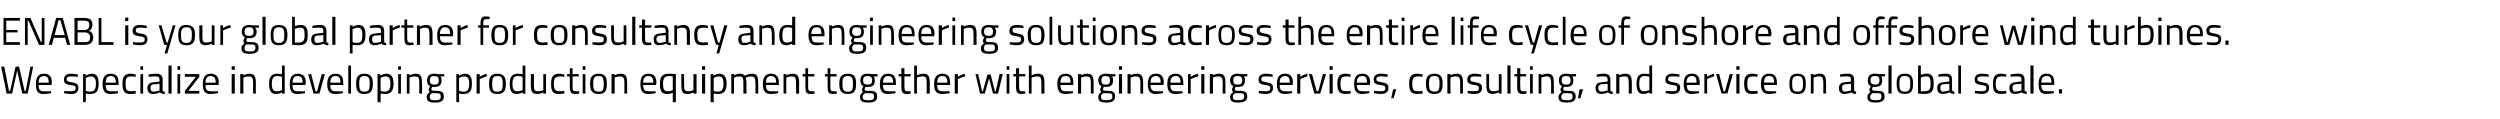
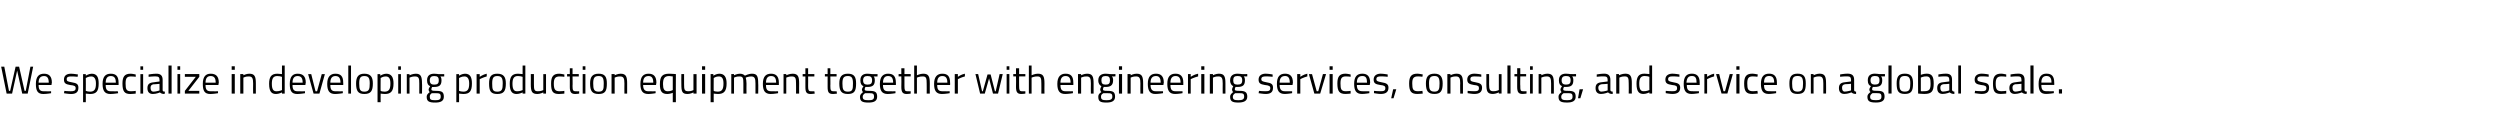
<svg xmlns="http://www.w3.org/2000/svg" version="1.1" width="641px" height="30.5px" viewBox="0 -4 641 30.5" style="top:-4px">
  <desc>ENABL is your global partner for consultancy and engineering solutions across the entire life cycle of onshore and of...</desc>
  <defs />
  <g id="Polygon29491">
    <path d="m1.1 13.1l1.2 6.2h.3L4 13.1h.9l1.4 6.2h.3l1.2-6.2h.7L7.1 20H5.7l-1.3-5.9L3.1 20H1.7L.3 13.1h.8zm12 6.3v.5s-1.15.2-2 .2c-1.5 0-1.9-.9-1.9-2.6c0-1.9.8-2.6 2.1-2.6c1.3 0 2 .7 2 2.3c-.04.04-.1.6-.1.6c0 0-3.28.01-3.3 0c0 1.1.3 1.6 1.3 1.6c.78.04 1.9 0 1.9 0zm-.6-2.2c0-1.2-.4-1.7-1.2-1.7c-.9 0-1.4.5-1.4 1.7h2.6zm7.4-1.5s-1.06-.13-1.7-.1c-.6 0-1.1.1-1.1.7c0 .5.2.6 1.3.8c1.3.2 1.7.5 1.7 1.4c0 1.2-.7 1.6-1.9 1.6c-.7 0-1.8-.2-1.8-.2c.03.01.1-.6.1-.6c0 0 1.11.13 1.6.1c.8 0 1.3-.1 1.3-.8c0-.5-.3-.7-1.4-.8c-1.1-.2-1.6-.4-1.6-1.4c0-1.1.8-1.5 1.8-1.5c.7 0 1.8.2 1.8.2c-.03-.01-.1.6-.1.6zm1.4-.7h.7v.4s.78-.5 1.5-.5c1.3 0 1.8.8 1.8 2.5c0 2-.6 2.7-2.2 2.7c-.4 0-.9-.1-1.1-.1c.03-.01 0 2.2 0 2.2h-.7V15zm.7 1s.03 3.34 0 3.3c.2.1.7.2 1.1.2c1.1 0 1.5-.6 1.5-2.1c0-1.3-.5-1.8-1.2-1.8c-.67-.03-1.4.4-1.4.4zm8.2 3.4l.1.5s-1.18.2-2 .2c-1.5 0-2-.9-2-2.6c0-1.9.8-2.6 2.1-2.6c1.4 0 2 .7 2 2.3c.03.04 0 .6 0 .6c0 0-3.31.01-3.3 0c0 1.1.3 1.6 1.3 1.6c.75.04 1.8 0 1.8 0zm-.5-2.2c0-1.2-.4-1.7-1.3-1.7c-.8 0-1.3.5-1.3 1.7h2.6zm5.1-2.1v.6s-.8-.13-1.2-.1c-1.1 0-1.4.5-1.4 1.8c0 1.5.2 2 1.4 2c.41.03 1.2-.1 1.2-.1v.7s-.89.1-1.4.1c-1.5 0-2-.7-2-2.7c0-1.8.6-2.5 2.1-2.5c.43 0 1.3.2 1.3.2zM36 15h.7v5h-.7v-5zm0-2h.7v.9h-.7v-.9zm5.7 6.1c0 .3.2.4.6.4l-.1.6c-.5 0-.9-.1-1.2-.4c0 0-.9.4-1.8.4c-.9 0-1.4-.5-1.4-1.5c0-1 .5-1.4 1.6-1.5c-.04-.01 1.5-.2 1.5-.2c0 0 .03-.39 0-.4c0-.7-.3-.9-.9-.9c-.67-.04-1.9.1-1.9.1v-.6s1.11-.2 2-.2c1.1 0 1.6.5 1.6 1.6v2.6zm-2.3-1.5c-.6.1-.8.4-.8.9c0 .6.2 1 .8 1c.7-.03 1.5-.3 1.5-.3v-1.7s-1.45.15-1.5.1zm3.8-4.8h.8v7.2h-.8v-7.2zm2.3 2.2h.7v5h-.7v-5zm0-2h.7v.9h-.7v-.9zm1.9 2h3.7v.7l-2.8 3.6h2.8v.7h-3.7v-.7l2.8-3.6h-2.8v-.7zm8.5 4.4v.5s-1.15.2-2 .2c-1.5 0-1.9-.9-1.9-2.6c0-1.9.8-2.6 2-2.6c1.4 0 2.1.7 2.1 2.3c-.04.04-.1.6-.1.6c0 0-3.28.01-3.3 0c0 1.1.3 1.6 1.3 1.6c.78.04 1.9 0 1.9 0zm-.6-2.2c0-1.2-.4-1.7-1.3-1.7c-.8 0-1.3.5-1.3 1.7h2.6zm4.1-2.2h.8v5h-.8v-5zm0-2h.8v.9h-.8v-.9zm2.2 7v-5h.8v.3s.77-.4 1.5-.4c1.4 0 1.7.7 1.7 2.5v2.6h-.7s-.04-2.62 0-2.6c0-1.3-.2-1.8-1.1-1.8c-.74-.03-1.4.3-1.4.3v4.1h-.8zM73 20h-.7v-.3s-.78.4-1.5.4c-1 0-1.8-.4-1.8-2.6c0-1.7.5-2.6 2.1-2.6c.4 0 1 .1 1.2.1c-.01.03 0-2.2 0-2.2h.7v7.2zm-.7-.9s-.01-3.43 0-3.4c-.2-.1-.8-.2-1.2-.2c-1.1 0-1.4.7-1.4 2c0 1.7.6 1.9 1.2 1.9c.67.03 1.4-.3 1.4-.3zm5.9.3v.5s-1.15.2-2 .2c-1.5 0-1.9-.9-1.9-2.6c0-1.9.8-2.6 2-2.6c1.4 0 2.1.7 2.1 2.3c-.04.04-.1.6-.1.6c0 0-3.28.01-3.3 0c0 1.1.3 1.6 1.3 1.6c.78.04 1.9 0 1.9 0zm-.6-2.2c0-1.2-.4-1.7-1.3-1.7c-.8 0-1.3.5-1.3 1.7h2.6zm2.2-2.2l1.1 4.4h.4l1.2-4.4h.8l-1.4 5h-1.5L79 15h.8zm8.1 4.4v.5s-1.16.2-2 .2c-1.5 0-2-.9-2-2.6c0-1.9.9-2.6 2.1-2.6c1.4 0 2 .7 2 2.3c.05.04 0 .6 0 .6c0 0-3.29.01-3.3 0c0 1.1.3 1.6 1.3 1.6c.77.04 1.9 0 1.9 0zm-.6-2.2c0-1.2-.4-1.7-1.3-1.7c-.8 0-1.3.5-1.3 1.7h2.6zm2-4.4h.7v7.2h-.7v-7.2zm6.3 4.6c0 1.9-.5 2.7-2.2 2.7c-1.6 0-2.1-.8-2.1-2.7c0-1.7.6-2.5 2.1-2.5c1.6 0 2.2.8 2.2 2.5zm-.8 0c0-1.4-.3-1.9-1.4-1.9c-1 0-1.3.5-1.3 1.9c0 1.5.2 2.1 1.3 2.1c1.2 0 1.4-.6 1.4-2.1zm2-2.4h.7v.4s.81-.5 1.5-.5c1.3 0 1.9.8 1.9 2.5c0 2-.7 2.7-2.2 2.7c-.5 0-1-.1-1.1-.1c-.04-.01 0 2.2 0 2.2h-.8V15zm.8 1s-.04 3.34 0 3.3c.1.1.6.2 1 .2c1.1 0 1.5-.6 1.5-2.1c0-1.3-.4-1.8-1.2-1.8c-.64-.03-1.3.4-1.3.4zm4.5-1h.7v5h-.7v-5zm0-2h.7v.9h-.7v-.9zm2.2 7v-5h.7v.3s.82-.4 1.6-.4c1.3 0 1.6.7 1.6 2.5c.05-.04 0 2.6 0 2.6h-.7v-2.6c0-1.3-.1-1.8-1.1-1.8c-.69-.03-1.4.3-1.4.3v4.1h-.7zm5.1.8c0-.5.3-.8.8-1.2c-.2-.1-.3-.4-.3-.7c0-.2.4-.8.4-.8c-.5-.2-.8-.6-.8-1.5c0-1.2.7-1.7 1.8-1.7c.5 0 1.1.1 1.1.1c-.01.03 1.5 0 1.5 0v.6h-1c.2.2.3.5.3 1c0 1.3-.6 1.7-1.9 1.7h-.5s-.2.4-.2.5c0 .4.1.5 1.3.5c1.4 0 1.9.3 1.9 1.5c0 1.1-.8 1.5-2.2 1.5c-1.6 0-2.2-.3-2.2-1.5zm1.3-.9c-.4.3-.5.5-.5.9c0 .7.2.9 1.4.9c1 0 1.4-.2 1.4-.9c0-.8-.3-.9-1.2-.9h-1.1zm1.8-3.3c0-.8-.3-1.1-1.2-1.1c-.7 0-1.1.3-1.1 1.1c0 .8.4 1.1 1.1 1.1c.9 0 1.2-.3 1.2-1.1zM117 15h.7v.4s.78-.5 1.5-.5c1.3 0 1.8.8 1.8 2.5c0 2-.6 2.7-2.2 2.7c-.4 0-.9-.1-1.1-.1c.03-.01 0 2.2 0 2.2h-.7V15zm.7 1s.03 3.34 0 3.3c.2.1.7.2 1.1.2c1.1 0 1.5-.6 1.5-2.1c0-1.3-.5-1.8-1.2-1.8c-.67-.03-1.4.4-1.4.4zm4.5-1h.8v.7s.86-.62 1.8-.8v.7c-.92.24-1.8.7-1.8.7v3.7h-.8v-5zm7.5 2.4c0 1.9-.5 2.7-2.2 2.7c-1.7 0-2.1-.8-2.1-2.7c0-1.7.5-2.5 2.1-2.5c1.6 0 2.2.8 2.2 2.5zm-.8 0c0-1.4-.3-1.9-1.4-1.9c-1 0-1.3.5-1.3 1.9c0 1.5.1 2.1 1.3 2.1c1.2 0 1.4-.6 1.4-2.1zm5.8 2.6h-.7v-.3s-.78.4-1.5.4c-1 0-1.8-.4-1.8-2.6c0-1.7.5-2.6 2.1-2.6c.4 0 1 .1 1.2.1c-.01.03 0-2.2 0-2.2h.7v7.2zm-.7-.9s-.01-3.43 0-3.4c-.2-.1-.8-.2-1.2-.2c-1.1 0-1.4.7-1.4 2c0 1.7.6 1.9 1.2 1.9c.67.03 1.4-.3 1.4-.3zm6-4.1v5h-.7v-.3s-.75.4-1.5.4c-1.4 0-1.7-.6-1.7-2.5c.03.01 0-2.6 0-2.6h.8s-.02 2.6 0 2.6c0 1.4.1 1.8 1 1.8c.77.03 1.4-.3 1.4-.3V15h.7zm4.7.1v.6s-.81-.13-1.2-.1c-1.1 0-1.5.5-1.5 1.8c0 1.5.3 2 1.5 2c.4.03 1.2-.1 1.2-.1v.7s-.9.1-1.4.1c-1.6 0-2-.7-2-2.7c0-1.8.6-2.5 2.1-2.5c.42 0 1.3.2 1.3.2zm2.1.5s.05 2.44 0 2.4c0 1.1.1 1.4.8 1.4c.25.04.9 0 .9 0v.6s-.66.11-1 .1c-1 0-1.4-.4-1.4-1.8v-2.7h-.7v-.6h.7v-1.5h.7v1.5h1.6v.6h-1.6zm2.6-.6h.7v5h-.7v-5zm0-2h.7v.9h-.7v-.9zm6.2 4.4c0 1.9-.4 2.7-2.1 2.7c-1.7 0-2.2-.8-2.2-2.7c0-1.7.6-2.5 2.2-2.5c1.6 0 2.1.8 2.1 2.5zm-.8 0c0-1.4-.3-1.9-1.3-1.9c-1.1 0-1.4.5-1.4 1.9c0 1.5.2 2.1 1.4 2.1c1.2 0 1.3-.6 1.3-2.1zm2 2.6v-5h.8v.3s.78-.4 1.5-.4c1.4 0 1.7.7 1.7 2.5v2.6h-.7s-.03-2.62 0-2.6c0-1.3-.2-1.8-1.1-1.8c-.73-.03-1.4.3-1.4.3v4.1h-.8zm11.3-.6v.5s-1.13.2-1.9.2c-1.5 0-2-.9-2-2.6c0-1.9.8-2.6 2.1-2.6c1.3 0 2 .7 2 2.3c-.02.04-.1.6-.1.6c0 0-3.26.01-3.3 0c0 1.1.4 1.6 1.3 1.6c.8.04 1.9 0 1.9 0zm-.6-2.2c0-1.2-.4-1.7-1.2-1.7c-.9 0-1.4.5-1.4 1.7h2.6zm1.7.4c0-2 .6-2.7 2.4-2.7c.5 0 1.7.1 1.7.1c-.04 0 0 7.2 0 7.2h-.8v-2.4s-.68.3-1.4.3c-1.4 0-1.9-.7-1.9-2.5zm.8 0c0 1.2.3 1.8 1.2 1.8c.68.03 1.3-.3 1.3-.3v-3.5s-.6-.05-.9-.1c-1.3 0-1.6.7-1.6 2.1zm8.6-2.6v5h-.8v-.3s-.72.4-1.5.4c-1.4 0-1.6-.6-1.6-2.5c-.04.01 0-2.6 0-2.6h.7v2.6c0 1.4.1 1.8 1.1 1.8c.7.03 1.3-.3 1.3-.3V15h.8zm1.4 0h.8v5h-.8v-5zm0-2h.8v.9h-.8v-.9zm2.2 2h.7v.4s.81-.5 1.5-.5c1.3 0 1.9.8 1.9 2.5c0 2-.7 2.7-2.2 2.7c-.5 0-1-.1-1.1-.1c-.04-.01 0 2.2 0 2.2h-.8V15zm.8 1s-.04 3.34 0 3.3c.1.1.6.2 1 .2c1.1 0 1.5-.6 1.5-2.1c0-1.3-.4-1.8-1.2-1.8c-.64-.03-1.3.4-1.3.4zm4.5 4v-5h.7v.3s.77-.4 1.5-.4c.6 0 1 .2 1.3.5c0 0 .9-.5 1.8-.5c1.3 0 1.6.6 1.6 2.5c.05-.04 0 2.6 0 2.6h-.7v-2.6c0-1.3-.2-1.8-1.1-1.8c-.7 0-1.4.3-1.4.3c.1.3.2.9.2 1.5c-.03 0 0 2.6 0 2.6h-.8s.02-2.58 0-2.6c0-1.4-.1-1.8-1-1.8c-.74-.03-1.4.3-1.4.3v4.1h-.7zm12-.6v.5s-1.09.2-1.9.2c-1.5 0-2-.9-2-2.6c0-1.9.8-2.6 2.1-2.6c1.3 0 2 .7 2 2.3c.02.04 0 .6 0 .6c0 0-3.32.01-3.3 0c0 1.1.3 1.6 1.3 1.6c.74.04 1.8 0 1.8 0zm-.5-2.2c0-1.2-.4-1.7-1.3-1.7c-.8 0-1.3.5-1.3 1.7h2.6zm1.9 2.8v-5h.7v.3s.84-.4 1.6-.4c1.4 0 1.7.7 1.7 2.5c-.03-.04 0 2.6 0 2.6h-.8s.03-2.62 0-2.6c0-1.3-.1-1.8-1.1-1.8c-.67-.03-1.4.3-1.4.3v4.1h-.7zm6.3-4.4s.03 2.44 0 2.4c0 1.1.1 1.4.7 1.4c.33.04.9 0 .9 0l.1.6s-.68.11-1 .1c-1.1 0-1.4-.4-1.4-1.8v-2.7h-.7v-.6h.7v-1.5h.7v1.5h1.6v.6h-1.6zm5.7 0s.04 2.44 0 2.4c0 1.1.1 1.4.8 1.4c.24.04.8 0 .8 0l.1.6s-.67.11-1 .1c-1.1 0-1.4-.4-1.4-1.8v-2.7h-.7v-.6h.7v-1.5h.7v1.5h1.6v.6h-1.6zm6.6 1.8c0 1.9-.4 2.7-2.1 2.7c-1.7 0-2.2-.8-2.2-2.7c0-1.7.6-2.5 2.2-2.5c1.6 0 2.1.8 2.1 2.5zm-.8 0c0-1.4-.3-1.9-1.3-1.9c-1.1 0-1.4.5-1.4 1.9c0 1.5.2 2.1 1.4 2.1c1.2 0 1.3-.6 1.3-2.1zm1.8 3.4c0-.5.3-.8.8-1.2c-.2-.1-.3-.4-.3-.7c0-.2.4-.8.4-.8c-.5-.2-.8-.6-.8-1.5c0-1.2.7-1.7 1.8-1.7c.5 0 1.1.1 1.1.1c-.02.03 1.5 0 1.5 0v.6h-1c.2.2.3.5.3 1c0 1.3-.6 1.7-1.9 1.7h-.5s-.2.4-.2.5c0 .4.1.5 1.2.5c1.5 0 2 .3 2 1.5c0 1.1-.8 1.5-2.2 1.5c-1.6 0-2.2-.3-2.2-1.5zm1.3-.9c-.4.3-.6.5-.6.9c0 .7.3.9 1.5.9c1 0 1.4-.2 1.4-.9c0-.8-.3-.9-1.2-.9h-1.1zm1.8-3.3c0-.8-.3-1.1-1.2-1.1c-.7 0-1.1.3-1.1 1.1c0 .8.4 1.1 1.1 1.1c.9 0 1.2-.3 1.2-1.1zm6 2.8v.5s-1.16.2-2 .2c-1.5 0-2-.9-2-2.6c0-1.9.9-2.6 2.1-2.6c1.4 0 2 .7 2 2.3c.05.04 0 .6 0 .6c0 0-3.29.01-3.3 0c0 1.1.3 1.6 1.3 1.6c.77.04 1.9 0 1.9 0zm-.6-2.2c0-1.2-.4-1.7-1.3-1.7c-.8 0-1.3.5-1.3 1.7h2.6zm2.9-1.6v2.4c0 1.1.1 1.4.7 1.4c.29.04.9 0 .9 0v.6s-.62.11-1 .1c-1 0-1.4-.4-1.4-1.8c.05-.02 0-2.7 0-2.7h-.7v-.6h.7v-1.5h.8v1.5h1.6v.6h-1.6zm2.5 4.4v-7.2h.7v2.5s.85-.4 1.6-.4c1.4 0 1.7.7 1.7 2.5c-.02-.04 0 2.6 0 2.6h-.8s.03-2.62 0-2.6c0-1.3-.1-1.8-1-1.8c-.75-.03-1.5.3-1.5.3v4.1h-.7zm9.1-.6v.5s-1.16.2-2 .2c-1.5 0-2-.9-2-2.6c0-1.9.9-2.6 2.1-2.6c1.4 0 2 .7 2 2.3c.05.04 0 .6 0 .6c0 0-3.29.01-3.3 0c0 1.1.3 1.6 1.3 1.6c.77.04 1.9 0 1.9 0zm-.6-2.2c0-1.2-.4-1.7-1.3-1.7c-.8 0-1.3.5-1.3 1.7h2.6zm1.9-2.2h.8v.7s.83-.62 1.8-.8v.7c-.95.24-1.8.7-1.8.7v3.7h-.8v-5zm6 0l1 4.4h.2l1.2-4.3h.8l1.1 4.3h.2l1-4.4h.8l-1.2 5h-1.3l-1-3.9l-1.1 3.9h-1.2l-1.2-5h.7zm7.3 0h.7v5h-.7v-5zm0-2h.7v.9h-.7v-.9zm3.2 2.6s-.02 2.44 0 2.4c0 1.1.1 1.4.7 1.4c.28.04.9 0 .9 0v.6s-.63.11-1 .1c-1 0-1.4-.4-1.4-1.8c.05-.02 0-2.7 0-2.7h-.7v-.6h.7v-1.5h.8v1.5h1.6v.6h-1.6zm2.5 4.4v-7.2h.7v2.5s.85-.4 1.6-.4c1.4 0 1.7.7 1.7 2.5c-.03-.04 0 2.6 0 2.6h-.8s.03-2.62 0-2.6c0-1.3-.1-1.8-1-1.8c-.75-.03-1.5.3-1.5.3v4.1h-.7zm11.3-.6v.5s-1.16.2-2 .2c-1.5 0-2-.9-2-2.6c0-1.9.9-2.6 2.1-2.6c1.4 0 2 .7 2 2.3c.04.04 0 .6 0 .6c0 0-3.3.01-3.3 0c0 1.1.3 1.6 1.3 1.6c.77.04 1.9 0 1.9 0zm-.6-2.2c0-1.2-.4-1.7-1.3-1.7c-.8 0-1.3.5-1.3 1.7h2.6zm1.9 2.8v-5h.8v.3s.76-.4 1.5-.4c1.4 0 1.7.7 1.7 2.5v2.6h-.7s-.04-2.62 0-2.6c0-1.3-.2-1.8-1.1-1.8c-.75-.03-1.4.3-1.4.3v4.1h-.8zm5.2.8c0-.5.2-.8.8-1.2c-.2-.1-.3-.4-.3-.7c0-.2.3-.8.3-.8c-.4-.2-.8-.6-.8-1.5c0-1.2.8-1.7 1.9-1.7c.5 0 1 .1 1 .1c.04.03 1.5 0 1.5 0v.6s-.94.01-.9 0c.2.2.3.5.3 1c0 1.3-.7 1.7-1.9 1.7h-.5s-.2.4-.2.5c0 .4.1.5 1.2.5c1.4 0 1.9.3 1.9 1.5c0 1.1-.8 1.5-2.2 1.5c-1.6 0-2.1-.3-2.1-1.5zm1.3-.9c-.5.3-.6.5-.6.9c0 .7.3.9 1.4.9c1 0 1.5-.2 1.5-.9c0-.8-.3-.9-1.3-.9h-1zm1.7-3.3c0-.8-.3-1.1-1.1-1.1c-.8 0-1.1.3-1.1 1.1c0 .8.3 1.1 1.1 1.1c.8 0 1.1-.3 1.1-1.1zm2.3-1.6h.8v5h-.8v-5zm0-2h.8v.9h-.8v-.9zm2.2 7v-5h.8v.3s.76-.4 1.5-.4c1.4 0 1.7.7 1.7 2.5v2.6h-.7s-.04-2.62 0-2.6c0-1.3-.2-1.8-1.1-1.8c-.75-.03-1.4.3-1.4.3v4.1h-.8zm9.1-.6v.5s-1.14.2-2 .2c-1.4 0-1.9-.9-1.9-2.6c0-1.9.8-2.6 2.1-2.6c1.3 0 2 .7 2 2.3c-.04.04-.1.6-.1.6c0 0-3.28.01-3.3 0c0 1.1.4 1.6 1.3 1.6c.79.04 1.9 0 1.9 0zm-.6-2.2c0-1.2-.4-1.7-1.2-1.7c-.9 0-1.4.5-1.4 1.7h2.6zm5.6 2.2v.5s-1.1.2-1.9.2c-1.5 0-2-.9-2-2.6c0-1.9.8-2.6 2.1-2.6c1.3 0 2 .7 2 2.3v.6s-3.33.01-3.3 0c0 1.1.3 1.6 1.3 1.6c.73.04 1.8 0 1.8 0zm-.5-2.2c0-1.2-.4-1.7-1.3-1.7c-.8 0-1.3.5-1.3 1.7h2.6zm1.9-2.2h.7v.7s.89-.62 1.9-.8v.7c-.99.24-1.9.7-1.9.7v3.7h-.7v-5zm3.4 0h.8v5h-.8v-5zm0-2h.8v.9h-.8v-.9zm2.2 7v-5h.8v.3s.78-.4 1.5-.4c1.4 0 1.7.7 1.7 2.5v2.6h-.7s-.03-2.62 0-2.6c0-1.3-.2-1.8-1.1-1.8c-.73-.03-1.4.3-1.4.3v4.1h-.8zm5.2.8c0-.5.3-.8.8-1.2c-.2-.1-.3-.4-.3-.7c0-.2.3-.8.3-.8c-.4-.2-.8-.6-.8-1.5c0-1.2.8-1.7 1.9-1.7c.5 0 1.1.1 1.1.1c-.05.03 1.4 0 1.4 0v.6s-.92.01-.9 0c.2.2.3.5.3 1c0 1.3-.6 1.7-1.9 1.7h-.5s-.2.4-.2.5c0 .4.1.5 1.2.5c1.4 0 2 .3 2 1.5c0 1.1-.9 1.5-2.3 1.5c-1.5 0-2.1-.3-2.1-1.5zm1.3-.9c-.4.3-.6.5-.6.9c0 .7.3.9 1.4.9c1 0 1.5-.2 1.5-.9c0-.8-.3-.9-1.2-.9h-1.1zm1.8-3.3c0-.8-.3-1.1-1.2-1.1c-.8 0-1.1.3-1.1 1.1c0 .8.3 1.1 1.1 1.1c.9 0 1.2-.3 1.2-1.1zm7.8-.9s-1.15-.13-1.8-.1c-.6 0-1.1.1-1.1.7c0 .5.3.6 1.3.8c1.3.2 1.7.5 1.7 1.4c0 1.2-.7 1.6-1.9 1.6c-.6 0-1.8-.2-1.8-.2c.04.01.1-.6.1-.6c0 0 1.12.13 1.6.1c.9 0 1.3-.1 1.3-.8c0-.5-.3-.7-1.4-.8c-1.1-.2-1.6-.4-1.6-1.4c0-1.1.9-1.5 1.8-1.5c.7 0 1.8.2 1.8.2c-.02-.01 0 .6 0 .6zm5 3.7v.5s-1.14.2-1.9.2c-1.5 0-2-.9-2-2.6c0-1.9.8-2.6 2.1-2.6c1.3 0 2 .7 2 2.3c-.03.04-.1.6-.1.6c0 0-3.27.01-3.3 0c0 1.1.4 1.6 1.3 1.6c.79.04 1.9 0 1.9 0zm-.6-2.2c0-1.2-.4-1.7-1.2-1.7c-.9 0-1.4.5-1.4 1.7h2.6zm1.9-2.2h.8v.7s.85-.62 1.8-.8v.7c-.93.24-1.8.7-1.8.7v3.7h-.8v-5zm3.8 0l1.2 4.4h.4l1.2-4.4h.8l-1.5 5H337l-1.4-5h.8zm4.5 0h.8v5h-.8v-5zm0-2h.8v.9h-.8v-.9zm5.4 2.1v.6s-.8-.13-1.2-.1c-1.1 0-1.4.5-1.4 1.8c0 1.5.2 2 1.4 2c.41.03 1.2-.1 1.2-.1v.7s-.89.1-1.3.1c-1.6 0-2.1-.7-2.1-2.7c0-1.8.6-2.5 2.1-2.5c.43 0 1.3.2 1.3.2zm4.8 4.3v.5s-1.13.2-1.9.2c-1.5 0-2-.9-2-2.6c0-1.9.8-2.6 2.1-2.6c1.3 0 2 .7 2 2.3c-.02.04-.1.6-.1.6c0 0-3.26.01-3.3 0c0 1.1.4 1.6 1.4 1.6c.7.04 1.8 0 1.8 0zm-.6-2.2c0-1.2-.3-1.7-1.2-1.7c-.9 0-1.4.5-1.4 1.7h2.6zm5.3-1.5s-1.14-.13-1.8-.1c-.6 0-1.1.1-1.1.7c0 .5.3.6 1.3.8c1.3.2 1.8.5 1.8 1.4c0 1.2-.8 1.6-2 1.6c-.6 0-1.7-.2-1.7-.2c-.05.01 0-.6 0-.6c0 0 1.13.13 1.6.1c.9 0 1.3-.1 1.3-.8c0-.5-.3-.7-1.3-.8c-1.2-.2-1.7-.4-1.7-1.4c0-1.1.9-1.5 1.8-1.5c.7 0 1.8.2 1.8.2v.6zm1.4 3.2h.8l-.7 2.3h-.6l.5-2.3zm7.6-3.8l-.1.6s-.77-.13-1.1-.1c-1.2 0-1.5.5-1.5 1.8c0 1.5.2 2 1.5 2c.34.03 1.1-.1 1.1-.1l.1.7s-.96.1-1.4.1c-1.6 0-2.1-.7-2.1-2.7c0-1.8.6-2.5 2.1-2.5c.46 0 1.4.2 1.4.2zm5.1 2.3c0 1.9-.5 2.7-2.1 2.7c-1.7 0-2.2-.8-2.2-2.7c0-1.7.6-2.5 2.2-2.5c1.5 0 2.1.8 2.1 2.5zm-.8 0c0-1.4-.3-1.9-1.3-1.9c-1.1 0-1.4.5-1.4 1.9c0 1.5.2 2.1 1.4 2.1c1.1 0 1.3-.6 1.3-2.1zm2 2.6v-5h.8v.3s.76-.4 1.5-.4c1.4 0 1.7.7 1.7 2.5v2.6h-.7s-.05-2.62 0-2.6c0-1.3-.2-1.8-1.1-1.8c-.75-.03-1.4.3-1.4.3v4.1h-.8zm8.7-4.3s-1.11-.13-1.7-.1c-.7 0-1.1.1-1.1.7c0 .5.2.6 1.3.8c1.2.2 1.7.5 1.7 1.4c0 1.2-.8 1.6-2 1.6c-.6 0-1.7-.2-1.7-.2c-.02.01 0-.6 0-.6c0 0 1.16.13 1.7.1c.8 0 1.2-.1 1.2-.8c0-.5-.2-.7-1.3-.8c-1.1-.2-1.7-.4-1.7-1.4c0-1.1.9-1.5 1.8-1.5c.8 0 1.8.2 1.8.2c.02-.01 0 .6 0 .6zm5.2-.7v5h-.7v-.3s-.8.4-1.5.4c-1.4 0-1.7-.6-1.7-2.5c-.02.01 0-2.6 0-2.6h.7s.03 2.6 0 2.6c0 1.4.2 1.8 1.1 1.8c.72.03 1.4-.3 1.4-.3V15h.7zm1.5-2.2h.8v7.2h-.8v-7.2zm3.3 2.8s-.05 2.44 0 2.4c0 1.1 0 1.4.7 1.4c.25.04.9 0 .9 0v.6s-.66.11-1 .1c-1 0-1.4-.4-1.4-1.8v-2.7h-.7v-.6h.7v-1.5h.8v1.5h1.5v.6h-1.5zm2.5-.6h.7v5h-.7v-5zm0-2h.7v.9h-.7v-.9zm2.2 7v-5h.7v.3s.8-.4 1.5-.4c1.4 0 1.7.7 1.7 2.5c.03-.04 0 2.6 0 2.6h-.7v-2.6c0-1.3-.2-1.8-1.1-1.8c-.71-.03-1.4.3-1.4.3v4.1h-.7zm5.1.8c0-.5.3-.8.8-1.2c-.2-.1-.3-.4-.3-.7c0-.2.4-.8.4-.8c-.5-.2-.8-.6-.8-1.5c0-1.2.7-1.7 1.8-1.7c.5 0 1.1.1 1.1.1c-.03.03 1.5 0 1.5 0v.6h-1c.2.2.3.5.3 1c0 1.3-.6 1.7-1.9 1.7h-.5s-.2.4-.2.5c0 .4.1.5 1.2.5c1.5 0 2 .3 2 1.5c0 1.1-.8 1.5-2.2 1.5c-1.6 0-2.2-.3-2.2-1.5zm1.3-.9c-.4.3-.6.5-.6.9c0 .7.3.9 1.5.9c1 0 1.4-.2 1.4-.9c0-.8-.3-.9-1.2-.9h-1.1zm1.8-3.3c0-.8-.3-1.1-1.2-1.1c-.7 0-1.1.3-1.1 1.1c0 .8.4 1.1 1.1 1.1c.9 0 1.2-.3 1.2-1.1zm2.3 2.3h.9l-.7 2.3h-.6l.4-2.3zm7.9.2c0 .3.3.4.6.4v.6c-.6 0-.9-.1-1.2-.4c0 0-.9.4-1.8.4c-.9 0-1.4-.5-1.4-1.5c0-1 .5-1.4 1.5-1.5l1.6-.2s-.03-.39 0-.4c0-.7-.3-.9-.9-.9c-.73-.04-1.9.1-1.9.1v-.6s1.05-.2 1.9-.2c1.1 0 1.6.5 1.6 1.6v2.6zm-2.2-1.5c-.6.1-.9.4-.9.9c0 .6.3 1 .8 1c.74-.03 1.6-.3 1.6-.3v-1.7s-1.51.15-1.5.1zm3.7 2.4v-5h.7v.3s.85-.4 1.6-.4c1.4 0 1.7.7 1.7 2.5c-.02-.04 0 2.6 0 2.6h-.8s.04-2.62 0-2.6c0-1.3-.1-1.8-1-1.8c-.76-.03-1.4.3-1.4.3v4.1h-.8zm9.2 0h-.7v-.3s-.8.4-1.5.4c-1 0-1.8-.4-1.8-2.6c0-1.7.5-2.6 2-2.6c.5 0 1.1.1 1.3.1c-.03.03 0-2.2 0-2.2h.7v7.2zm-.7-.9s-.03-3.43 0-3.4c-.2-.1-.8-.2-1.2-.2c-1.1 0-1.4.7-1.4 2c0 1.7.6 1.9 1.1 1.9c.75.03 1.5-.3 1.5-.3zm7.7-3.4s-1.13-.13-1.8-.1c-.6 0-1.1.1-1.1.7c0 .5.3.6 1.3.8c1.3.2 1.8.5 1.8 1.4c0 1.2-.8 1.6-2 1.6c-.6 0-1.7-.2-1.7-.2c-.04.01 0-.6 0-.6c0 0 1.14.13 1.7.1c.8 0 1.2-.1 1.2-.8c0-.5-.2-.7-1.3-.8c-1.2-.2-1.7-.4-1.7-1.4c0-1.1.9-1.5 1.8-1.5c.7 0 1.8.2 1.8.2v.6zm5 3.7v.5s-1.12.2-1.9.2c-1.5 0-2-.9-2-2.6c0-1.9.8-2.6 2.1-2.6c1.3 0 2 .7 2 2.3v.6s-3.35.01-3.3 0c0 1.1.3 1.6 1.3 1.6c.71.04 1.8 0 1.8 0zm-.6-2.2c0-1.2-.3-1.7-1.2-1.7c-.9 0-1.3.5-1.4 1.7h2.6zm2-2.2h.7v.7s.87-.62 1.8-.8v.7c-.91.24-1.8.7-1.8.7v3.7h-.7v-5zm3.8 0l1.1 4.4h.4l1.2-4.4h.8l-1.4 5h-1.5l-1.4-5h.8zm4.4 0h.8v5h-.8v-5zm0-2h.8v.9h-.8v-.9zm5.5 2.1l-.1.6s-.78-.13-1.2-.1c-1.1 0-1.4.5-1.4 1.8c0 1.5.2 2 1.5 2c.33.03 1.1-.1 1.1-.1l.1.7s-.97.1-1.4.1c-1.6 0-2.1-.7-2.1-2.7c0-1.8.6-2.5 2.1-2.5c.45 0 1.4.2 1.4.2zm4.7 4.3v.5s-1.11.2-1.9.2c-1.5 0-2-.9-2-2.6c0-1.9.8-2.6 2.1-2.6c1.3 0 2 .7 2 2.3v.6s-3.34.01-3.3 0c0 1.1.3 1.6 1.3 1.6c.72.04 1.8 0 1.8 0zm-.5-2.2c0-1.2-.4-1.7-1.3-1.7c-.9 0-1.3.5-1.3 1.7h2.6zm8.1.2c0 1.9-.4 2.7-2.1 2.7c-1.7 0-2.1-.8-2.1-2.7c0-1.7.5-2.5 2.1-2.5c1.6 0 2.1.8 2.1 2.5zm-.7 0c0-1.4-.3-1.9-1.4-1.9c-1.1 0-1.4.5-1.4 1.9c0 1.5.2 2.1 1.4 2.1c1.2 0 1.4-.6 1.4-2.1zm2 2.6v-5h.7v.3s.8-.4 1.5-.4c1.4 0 1.7.7 1.7 2.5c.03-.04 0 2.6 0 2.6h-.7v-2.6c0-1.3-.2-1.8-1.1-1.8c-.71-.03-1.4.3-1.4.3v4.1h-.7zm11.1-.9c0 .3.2.4.5.4v.6c-.5 0-.9-.1-1.2-.4c0 0-.9.4-1.8.4c-.9 0-1.4-.5-1.4-1.5c0-1 .5-1.4 1.5-1.5l1.6-.2v-.4c0-.7-.3-.9-.9-.9c-.7-.04-1.9.1-1.9.1v-.6s1.08-.2 1.9-.2c1.2 0 1.7.5 1.7 1.6v2.6zm-2.3-1.5c-.6.1-.8.4-.8.9c0 .6.2 1 .7 1c.77-.03 1.6-.3 1.6-.3v-1.7s-1.48.15-1.5.1zm5.7 3.2c0-.5.3-.8.8-1.2c-.2-.1-.3-.4-.3-.7c0-.2.4-.8.4-.8c-.5-.2-.8-.6-.8-1.5c0-1.2.7-1.7 1.8-1.7c.5 0 1.1.1 1.1.1c-.02.03 1.5 0 1.5 0v.6h-1c.2.2.3.5.3 1c0 1.3-.6 1.7-1.9 1.7h-.5s-.2.4-.2.5c0 .4.1.5 1.3.5c1.4 0 1.9.3 1.9 1.5c0 1.1-.8 1.5-2.2 1.5c-1.6 0-2.2-.3-2.2-1.5zm1.3-.9c-.4.3-.6.5-.6.9c0 .7.3.9 1.5.9c1 0 1.4-.2 1.4-.9c0-.8-.3-.9-1.2-.9h-1.1zm1.8-3.3c0-.8-.3-1.1-1.2-1.1c-.7 0-1.1.3-1.1 1.1c0 .8.4 1.1 1.1 1.1c.9 0 1.2-.3 1.2-1.1zm2.3-3.8h.8v7.2h-.8v-7.2zm6.3 4.6c0 1.9-.4 2.7-2.1 2.7c-1.7 0-2.1-.8-2.1-2.7c0-1.7.5-2.5 2.1-2.5c1.6 0 2.1.8 2.1 2.5zm-.7 0c0-1.4-.3-1.9-1.4-1.9c-1.1 0-1.4.5-1.4 1.9c0 1.5.2 2.1 1.4 2.1c1.2 0 1.4-.6 1.4-2.1zm6 0c0 2-.5 2.7-2.4 2.7c-.6 0-1.6-.1-1.6-.1c-.04-.01 0-7.2 0-7.2h.7v2.4s.76-.3 1.5-.3c1.3 0 1.8.7 1.8 2.5zm-.8 0c0-1.3-.2-1.8-1.1-1.8c-.7-.03-1.4.3-1.4.3v3.5s.65.03.9 0c1.4 0 1.6-.6 1.6-2zm5.5 1.7c.1.3.3.4.6.4v.6c-.5 0-.9-.1-1.2-.4c0 0-.9.4-1.8.4c-.9 0-1.4-.5-1.4-1.5c0-1 .5-1.4 1.5-1.5l1.6-.2v-.4c0-.7-.3-.9-.9-.9c-.7-.04-1.9.1-1.9.1v-.6s1.08-.2 1.9-.2c1.2 0 1.6.5 1.6 1.6v2.6zm-2.2-1.5c-.6.1-.8.4-.8.9c0 .6.2 1 .7 1c.77-.03 1.6-.3 1.6-.3v-1.7s-1.48.15-1.5.1zm3.8-4.8h.7v7.2h-.7v-7.2zm7.8 2.9s-1.15-.13-1.8-.1c-.6 0-1.1.1-1.1.7c0 .5.3.6 1.3.8c1.3.2 1.7.5 1.7 1.4c0 1.2-.7 1.6-1.9 1.6c-.6 0-1.8-.2-1.8-.2c.04.01.1-.6.1-.6c0 0 1.12.13 1.6.1c.9 0 1.3-.1 1.3-.8c0-.5-.3-.7-1.4-.8c-1.1-.2-1.6-.4-1.6-1.4c0-1.1.9-1.5 1.8-1.5c.7 0 1.8.2 1.8.2c-.02-.01 0 .6 0 .6zm4.5-.6v.6s-.81-.13-1.2-.1c-1.1 0-1.5.5-1.5 1.8c0 1.5.3 2 1.5 2c.4.03 1.2-.1 1.2-.1v.7s-.9.1-1.4.1c-1.6 0-2-.7-2-2.7c0-1.8.6-2.5 2.1-2.5c.42 0 1.3.2 1.3.2zm4.7 4c0 .3.2.4.6.4l-.1.6c-.5 0-.9-.1-1.2-.4c0 0-.9.4-1.8.4c-.9 0-1.4-.5-1.4-1.5c0-1 .5-1.4 1.6-1.5c-.04-.01 1.5-.2 1.5-.2c0 0 .03-.39 0-.4c0-.7-.3-.9-.9-.9c-.67-.04-1.9.1-1.9.1v-.6s1.11-.2 2-.2c1.1 0 1.6.5 1.6 1.6v2.6zm-2.3-1.5c-.6.1-.8.4-.8.9c0 .6.2 1 .8 1c.7-.03 1.5-.3 1.5-.3v-1.7s-1.45.15-1.5.1zm3.8-4.8h.8v7.2h-.8v-7.2zm6 6.6v.5s-1.16.2-2 .2c-1.5 0-1.9-.9-1.9-2.6c0-1.9.8-2.6 2-2.6c1.4 0 2 .7 2 2.3c.05.04 0 .6 0 .6c0 0-3.29.01-3.3 0c0 1.1.3 1.6 1.3 1.6c.77.04 1.9 0 1.9 0zm-.6-2.2c0-1.2-.4-1.7-1.3-1.7c-.8 0-1.3.5-1.3 1.7h2.6zm1.9 1.7h.8v1.1h-.8v-1.1z" stroke="none" fill="#000" />
  </g>
  <g id="Polygon29490">
-     <path d="m.9.6h4.2v.7H1.6v2.4h2.9v.6H1.6v2.5h3.5v.7H.9V.6zm5.5 0h1.4l2.7 6.2h.2V.6h.7v6.9H10L7.3 1.3h-.2v6.2h-.7V.6zm8 0h1.7L18 7.5h-.8l-.5-1.8h-2.9l-.5 1.8h-.8L14.4.6zM14 5h2.6l-1.1-3.8h-.5L14 5zM21.6.6c1.4 0 2.1.5 2.1 1.7c0 .9-.4 1.4-.9 1.6c.6.2 1.1.7 1.1 1.7c0 1.4-.9 1.9-2.2 1.9h-2.6V.6s2.51-.02 2.5 0zm-1.7 3.7v2.5s1.81.02 1.8 0c.9 0 1.4-.2 1.4-1.3c0-1-.9-1.2-1.4-1.2c-.04.02-1.8 0-1.8 0zm0-3v2.4s1.75-.05 1.7 0c.9 0 1.3-.5 1.3-1.3c0-.8-.4-1.1-1.3-1.1c-.02-.04-1.7 0-1.7 0zm5.4 6.2V.6h.7v6.2h3.1v.7h-3.8zm6.8-5h.8v5h-.8v-5zm0-2h.8v.9h-.8v-.9zm5.5 2.7s-1.08-.13-1.7-.1c-.6 0-1.1.1-1.1.7c0 .5.2.6 1.3.8c1.2.2 1.7.5 1.7 1.4c0 1.2-.7 1.6-1.9 1.6c-.7 0-1.8-.2-1.8-.2v-.6s1.19.13 1.7.1c.8 0 1.3-.1 1.3-.8c0-.5-.3-.7-1.4-.8c-1.1-.2-1.7-.4-1.7-1.4c0-1.1.9-1.5 1.8-1.5c.8 0 1.8.2 1.8.2c.05-.01 0 .6 0 .6zm3.8-.7l1.3 4.4h.3l1.3-4.4h.7l-2.1 7.2h-.7l.6-2.2h-.7l-1.4-5h.7zM50 4.9c0 1.9-.5 2.7-2.2 2.7c-1.7 0-2.1-.8-2.1-2.7c0-1.7.5-2.5 2.1-2.5c1.6 0 2.2.8 2.2 2.5zm-.8 0c0-1.4-.3-1.9-1.4-1.9c-1 0-1.4.5-1.4 1.9c0 1.5.2 2.1 1.4 2.1c1.2 0 1.4-.6 1.4-2.1zM55 2.5v5h-.7v-.3s-.75.4-1.5.4c-1.4 0-1.7-.6-1.7-2.5c.03.01 0-2.6 0-2.6h.8s-.02 2.6 0 2.6c0 1.4.1 1.8 1 1.8c.77.03 1.4-.3 1.4-.3V2.5h.7zm1.5 0h.7v.7s.9-.62 1.9-.8v.7c-.98.24-1.9.7-1.9.7v3.7h-.7v-5zm5.4 5.8c0-.5.3-.8.8-1.2c-.2-.1-.3-.4-.3-.7c0-.2.4-.8.4-.8c-.4-.2-.8-.6-.8-1.5c0-1.2.7-1.7 1.9-1.7c.5 0 1 .1 1 .1c0 .03 1.5 0 1.5 0v.6h-1c.2.2.4.5.4 1c0 1.3-.7 1.7-2 1.7h-.5s-.1.4-.1.5c0 .4 0 .5 1.2.5c1.4 0 1.9.3 1.9 1.5c0 1.1-.8 1.5-2.2 1.5c-1.6 0-2.2-.3-2.2-1.5zm1.3-.9c-.4.3-.5.5-.5.9c0 .7.3.9 1.4.9c1 0 1.4-.2 1.4-.9c0-.8-.3-.9-1.2-.9h-1.1zM65 4.1c0-.8-.3-1.1-1.1-1.1c-.8 0-1.2.3-1.2 1.1c0 .8.4 1.1 1.2 1.1c.8 0 1.1-.3 1.1-1.1zM67.3.3h.8v7.2h-.8V.3zm6.4 4.6c0 1.9-.5 2.7-2.2 2.7c-1.7 0-2.1-.8-2.1-2.7c0-1.7.5-2.5 2.1-2.5c1.6 0 2.2.8 2.2 2.5zm-.8 0c0-1.4-.3-1.9-1.4-1.9c-1 0-1.4.5-1.4 1.9c0 1.5.2 2.1 1.4 2.1c1.2 0 1.4-.6 1.4-2.1zm6 0c0 2-.5 2.7-2.4 2.7c-.6 0-1.6-.1-1.6-.1c-.02-.01 0-7.2 0-7.2h.7v2.4s.78-.3 1.5-.3c1.3 0 1.8.7 1.8 2.5zm-.8 0c0-1.3-.2-1.8-1.1-1.8c-.68-.03-1.4.3-1.4.3v3.5s.67.03.9 0c1.4 0 1.6-.6 1.6-2zm5.6 1.7c0 .3.2.4.5.4v.6c-.5 0-.9-.1-1.2-.4c0 0-.9.4-1.8.4c-.9 0-1.4-.5-1.4-1.5c0-1 .5-1.4 1.5-1.5l1.6-.2s.02-.39 0-.4c0-.7-.3-.9-.9-.9c-.68-.04-1.9.1-1.9.1v-.6s1.1-.2 2-.2c1.1 0 1.6.5 1.6 1.6v2.6zm-2.3-1.5c-.6.1-.8.4-.8.9c0 .6.2 1 .7 1c.79-.03 1.6-.3 1.6-.3V5s-1.46.15-1.5.1zM85.2.3h.8v7.2h-.8V.3zm4.5 2.2h.7v.4s.76-.5 1.5-.5c1.3 0 1.8.8 1.8 2.5c0 2-.6 2.7-2.2 2.7c-.4 0-1-.1-1.1-.1c.01-.01 0 2.2 0 2.2h-.7V2.5zm.7 1s.01 3.34 0 3.3c.1.1.7.2 1.1.2c1.1 0 1.4-.6 1.4-2.1c0-1.3-.4-1.8-1.1-1.8c-.69-.03-1.4.4-1.4.4zm8.1 3.1c0 .3.2.4.5.4v.6c-.5 0-.9-.1-1.2-.4c0 0-.9.4-1.8.4c-.9 0-1.4-.5-1.4-1.5c0-1 .5-1.4 1.5-1.5l1.6-.2v-.4c0-.7-.3-.9-.9-.9c-.69-.04-1.9.1-1.9.1v-.6s1.09-.2 1.9-.2c1.2 0 1.7.5 1.7 1.6v2.6zm-2.3-1.5c-.6.1-.8.4-.8.9c0 .6.2 1 .7 1c.78-.03 1.6-.3 1.6-.3V5s-1.47.15-1.5.1zm3.7-2.6h.8v.7s.85-.62 1.8-.8v.7c-.93.24-1.8.7-1.8.7v3.7h-.8v-5zm4.5.6v2.4c0 1.1.1 1.4.7 1.4c.3.04.9 0 .9 0l.1.6s-.71.11-1.1.1c-1 0-1.3-.4-1.3-1.8c-.04-.02 0-2.7 0-2.7h-.8v-.6h.8V1h.7v1.5h1.6v.6h-1.6zm2.5 4.4v-5h.7v.3s.86-.4 1.6-.4c1.4 0 1.7.7 1.7 2.5v2.6h-.8s.05-2.62 0-2.6c0-1.3-.1-1.8-1-1.8c-.75-.03-1.4.3-1.4.3v4.1h-.8zm9.1-.6v.5s-1.15.2-2 .2c-1.5 0-1.9-.9-1.9-2.6c0-1.9.8-2.6 2-2.6c1.4 0 2.1.7 2.1 2.3c-.04.04-.1.6-.1.6c0 0-3.28.01-3.3 0c0 1.1.3 1.6 1.3 1.6c.78.04 1.9 0 1.9 0zm-.6-2.2c0-1.2-.4-1.7-1.3-1.7c-.8 0-1.3.5-1.3 1.7h2.6zm1.9-2.2h.8v.7s.84-.62 1.8-.8v.7c-.94.24-1.8.7-1.8.7v3.7h-.8v-5zm6.6 5h-.7V3.1h-.6v-.6h.6v-.4c0-1.5.4-1.9 1.3-1.9c.4 0 1.1.1 1.1.1c-.04-.01-.1.6-.1.6h-.8c-.6 0-.8.2-.8 1.2c.05-.04 0 .4 0 .4h1.5v.6h-1.5v4.4zm6.4-2.6c0 1.9-.5 2.7-2.2 2.7c-1.7 0-2.1-.8-2.1-2.7c0-1.7.5-2.5 2.1-2.5c1.6 0 2.2.8 2.2 2.5zm-.8 0c0-1.4-.3-1.9-1.4-1.9c-1 0-1.3.5-1.3 1.9c0 1.5.1 2.1 1.3 2.1c1.2 0 1.4-.6 1.4-2.1zm2-2.4h.7v.7s.9-.62 1.9-.8v.7c-.98.24-1.9.7-1.9.7v3.7h-.7v-5zm8.9.1l-.1.6s-.75-.13-1.1-.1c-1.2 0-1.5.5-1.5 1.8c0 1.5.2 2 1.5 2c.36.03 1.2-.1 1.2-.1v.7s-.94.1-1.4.1c-1.6 0-2.1-.7-2.1-2.7c0-1.8.6-2.5 2.1-2.5c.48 0 1.4.2 1.4.2zm5.1 2.3c0 1.9-.4 2.7-2.1 2.7c-1.7 0-2.2-.8-2.2-2.7c0-1.7.6-2.5 2.2-2.5c1.6 0 2.1.8 2.1 2.5zm-.8 0c0-1.4-.3-1.9-1.3-1.9c-1.1 0-1.4.5-1.4 1.9c0 1.5.2 2.1 1.4 2.1c1.2 0 1.3-.6 1.3-2.1zm2 2.6v-5h.8v.3s.78-.4 1.5-.4c1.4 0 1.7.7 1.7 2.5v2.6h-.7s-.03-2.62 0-2.6c0-1.3-.2-1.8-1.1-1.8c-.73-.03-1.4.3-1.4.3v4.1h-.8zm8.7-4.3s-1.09-.13-1.7-.1c-.7 0-1.1.1-1.1.7c0 .5.2.6 1.3.8c1.2.2 1.7.5 1.7 1.4c0 1.2-.7 1.6-1.9 1.6c-.7 0-1.8-.2-1.8-.2v-.6s1.18.13 1.7.1c.8 0 1.2-.1 1.2-.8c0-.5-.2-.7-1.3-.8c-1.1-.2-1.7-.4-1.7-1.4c0-1.1.9-1.5 1.8-1.5c.8 0 1.8.2 1.8.2c.04-.01 0 .6 0 .6zm5.2-.7v5h-.7v-.3s-.78.4-1.5.4c-1.4 0-1.7-.6-1.7-2.5V2.5h.7s.05 2.6 0 2.6c0 1.4.2 1.8 1.1 1.8c.74.03 1.4-.3 1.4-.3V2.5h.7zm1.5-2.2h.8v7.2h-.8V.3zm3.3 2.8s-.03 2.44 0 2.4c0 1.1 0 1.4.7 1.4c.27.04.9 0 .9 0v.6s-.64.11-1 .1c-1 0-1.4-.4-1.4-1.8c.03-.02 0-2.7 0-2.7h-.7v-.6h.7V1h.8v1.5h1.6v.6h-1.6zm6 3.5c0 .3.3.4.6.4v.6c-.6 0-.9-.1-1.2-.4c0 0-.9.4-1.8.4c-.9 0-1.4-.5-1.4-1.5c0-1 .5-1.4 1.5-1.5c-.01-.01 1.6-.2 1.6-.2c0 0-.04-.39 0-.4c0-.7-.3-.9-.9-.9c-.74-.04-1.9.1-1.9.1l-.1-.6s1.14-.2 2-.2c1.1 0 1.6.5 1.6 1.6v2.6zm-2.2-1.5c-.6.1-.9.4-.9.9c0 .6.3 1 .8 1c.73-.03 1.6-.3 1.6-.3V5s-1.52.15-1.5.1zm3.7 2.4v-5h.7v.3s.84-.4 1.6-.4c1.4 0 1.7.7 1.7 2.5c-.03-.04 0 2.6 0 2.6h-.8s.03-2.62 0-2.6c0-1.3-.1-1.8-1.1-1.8c-.67-.03-1.4.3-1.4.3v4.1h-.7zm8.6-4.9v.6s-.84-.13-1.2-.1c-1.2 0-1.5.5-1.5 1.8c0 1.5.2 2 1.5 2c.37.03 1.2-.1 1.2-.1v.7s-.93.1-1.4.1c-1.6 0-2.1-.7-2.1-2.7c0-1.8.6-2.5 2.1-2.5c.49 0 1.4.2 1.4.2zm1.4-.1l1.2 4.4h.4l1.2-4.4h.8l-2.1 7.2h-.7l.6-2.2h-.7l-1.5-5h.8zm10.3 4.1c0 .3.2.4.6.4l-.1.6c-.5 0-.9-.1-1.2-.4c0 0-.9.4-1.8.4c-.9 0-1.4-.5-1.4-1.5c0-1 .5-1.4 1.6-1.5c-.04-.01 1.5-.2 1.5-.2c0 0 .03-.39 0-.4c0-.7-.3-.9-.9-.9c-.67-.04-1.9.1-1.9.1v-.6s1.11-.2 2-.2c1.1 0 1.6.5 1.6 1.6v2.6zm-2.3-1.5c-.6.1-.8.4-.8.9c0 .6.2 1 .8 1c.7-.03 1.5-.3 1.5-.3V5s-1.45.15-1.5.1zm3.8 2.4v-5h.7v.3s.81-.4 1.5-.4c1.4 0 1.7.7 1.7 2.5c.04-.04 0 2.6 0 2.6h-.7V4.9c0-1.3-.2-1.8-1.1-1.8c-.7-.03-1.4.3-1.4.3v4.1h-.7zm9.2 0h-.8v-.3s-.74.4-1.5.4c-1 0-1.8-.4-1.8-2.6c0-1.7.6-2.6 2.1-2.6c.4 0 1.1.1 1.2.1c.03.03 0-2.2 0-2.2h.8v7.2zm-.8-.9s.03-3.43 0-3.4c-.1-.1-.8-.2-1.2-.2c-1 0-1.3.7-1.3 2c0 1.7.5 1.9 1.1 1.9c.71.03 1.4-.3 1.4-.3zm8.1.3v.5s-1.11.2-1.9.2c-1.5 0-2-.9-2-2.6c0-1.9.8-2.6 2.1-2.6c1.3 0 2 .7 2 2.3v.6s-3.34.01-3.3 0c0 1.1.3 1.6 1.3 1.6c.72.04 1.8 0 1.8 0zm-.6-2.2c0-1.2-.3-1.7-1.2-1.7c-.9 0-1.3.5-1.4 1.7h2.6zm2 2.8v-5h.7v.3s.82-.4 1.6-.4c1.3 0 1.6.7 1.6 2.5c.05-.04 0 2.6 0 2.6h-.7V4.9c0-1.3-.1-1.8-1.1-1.8c-.69-.03-1.4.3-1.4.3v4.1h-.7zm5.1.8c0-.5.3-.8.8-1.2c-.2-.1-.3-.4-.3-.7c0-.2.4-.8.4-.8c-.5-.2-.8-.6-.8-1.5c0-1.2.7-1.7 1.8-1.7c.5 0 1.1.1 1.1.1c-.01.03 1.5 0 1.5 0v.6h-1c.2.2.3.5.3 1c0 1.3-.6 1.7-1.9 1.7h-.5s-.2.4-.2.5c0 .4.1.5 1.3.5c1.4 0 1.9.3 1.9 1.5c0 1.1-.8 1.5-2.2 1.5c-1.6 0-2.2-.3-2.2-1.5zm1.3-.9c-.4.3-.5.5-.5.9c0 .7.2.9 1.4.9c1 0 1.4-.2 1.4-.9c0-.8-.3-.9-1.2-.9H219zm1.8-3.3c0-.8-.3-1.1-1.2-1.1c-.7 0-1.1.3-1.1 1.1c0 .8.4 1.1 1.1 1.1c.9 0 1.2-.3 1.2-1.1zm2.3-1.6h.7v5h-.7v-5zm0-2h.7v.9h-.7v-.9zm2.2 7v-5h.7v.3s.82-.4 1.6-.4c1.3 0 1.6.7 1.6 2.5c.04-.04 0 2.6 0 2.6h-.7V4.9c0-1.3-.1-1.8-1.1-1.8c-.69-.03-1.4.3-1.4.3v4.1h-.7zm9-.6v.5s-1.09.2-1.9.2c-1.5 0-2-.9-2-2.6c0-1.9.8-2.6 2.1-2.6c1.3 0 2 .7 2 2.3v.6s-3.33.01-3.3 0c0 1.1.3 1.6 1.3 1.6c.74.04 1.8 0 1.8 0zm-.5-2.2c0-1.2-.4-1.7-1.3-1.7c-.8 0-1.3.5-1.3 1.7h2.6zm5.6 2.2v.5s-1.14.2-2 .2c-1.4 0-1.9-.9-1.9-2.6c0-1.9.8-2.6 2.1-2.6c1.3 0 2 .7 2 2.3c-.04.04-.1.6-.1.6c0 0-3.28.01-3.3 0c0 1.1.4 1.6 1.3 1.6c.79.04 1.9 0 1.9 0zm-.6-2.2c0-1.2-.4-1.7-1.2-1.7c-.9 0-1.4.5-1.4 1.7h2.6zm1.9-2.2h.8v.7s.84-.62 1.8-.8v.7c-.94.24-1.8.7-1.8.7v3.7h-.8v-5zm3.5 0h.7v5h-.7v-5zm0-2h.7v.9h-.7v-.9zm2.2 7v-5h.7v.3s.83-.4 1.6-.4c1.4 0 1.7.7 1.7 2.5c-.04-.04 0 2.6 0 2.6h-.8s.03-2.62 0-2.6c0-1.3-.1-1.8-1.1-1.8c-.68-.03-1.4.3-1.4.3v4.1h-.7zm5.1.8c0-.5.3-.8.8-1.2c-.2-.1-.3-.4-.3-.7c0-.2.4-.8.4-.8c-.4-.2-.8-.6-.8-1.5c0-1.2.8-1.7 1.9-1.7c.5 0 1 .1 1 .1c.01.03 1.5 0 1.5 0v.6h-1c.2.2.4.5.4 1c0 1.3-.7 1.7-2 1.7h-.5s-.1.4-.1.5c0 .4 0 .5 1.2.5c1.4 0 1.9.3 1.9 1.5c0 1.1-.8 1.5-2.2 1.5c-1.6 0-2.2-.3-2.2-1.5zm1.3-.9c-.4.3-.5.5-.5.9c0 .7.3.9 1.4.9c1 0 1.4-.2 1.4-.9c0-.8-.3-.9-1.2-.9h-1.1zm1.8-3.3c0-.8-.3-1.1-1.1-1.1c-.8 0-1.2.3-1.2 1.1c0 .8.4 1.1 1.2 1.1c.8 0 1.1-.3 1.1-1.1zm7.8-.9s-1.09-.13-1.7-.1c-.7 0-1.1.1-1.1.7c0 .5.2.6 1.3.8c1.2.2 1.7.5 1.7 1.4c0 1.2-.7 1.6-1.9 1.6c-.7 0-1.8-.2-1.8-.2v-.6s1.17.13 1.7.1c.8 0 1.2-.1 1.2-.8c0-.5-.2-.7-1.3-.8c-1.1-.2-1.7-.4-1.7-1.4c0-1.1.9-1.5 1.8-1.5c.8 0 1.8.2 1.8.2c.03-.01 0 .6 0 .6zm5.4 1.7c0 1.9-.4 2.7-2.1 2.7c-1.7 0-2.2-.8-2.2-2.7c0-1.7.6-2.5 2.2-2.5c1.6 0 2.1.8 2.1 2.5zm-.8 0c0-1.4-.3-1.9-1.3-1.9c-1.1 0-1.4.5-1.4 1.9c0 1.5.2 2.1 1.4 2.1c1.2 0 1.3-.6 1.3-2.1zm2.1-4.6h.7v7.2h-.7V.3zm6.1 2.2v5h-.7v-.3s-.8.4-1.5.4c-1.4 0-1.7-.6-1.7-2.5V2.5h.7s.03 2.6 0 2.6c0 1.4.2 1.8 1.1 1.8c.72.03 1.4-.3 1.4-.3V2.5h.7zm2.4.6s.04 2.44 0 2.4c0 1.1.1 1.4.8 1.4c.24.04.9 0 .9 0v.6s-.67.11-1 .1c-1 0-1.4-.4-1.4-1.8V3.1h-.7v-.6h.7V1h.7v1.5h1.6v.6h-1.6zm2.6-.6h.7v5h-.7v-5zm0-2h.7v.9h-.7v-.9zm6.2 4.4c0 1.9-.4 2.7-2.1 2.7c-1.7 0-2.2-.8-2.2-2.7c0-1.7.6-2.5 2.2-2.5c1.6 0 2.1.8 2.1 2.5zm-.8 0c0-1.4-.3-1.9-1.3-1.9c-1.1 0-1.4.5-1.4 1.9c0 1.5.2 2.1 1.4 2.1c1.2 0 1.3-.6 1.3-2.1zm2 2.6v-5h.8v.3s.77-.4 1.5-.4c1.4 0 1.7.7 1.7 2.5v2.6h-.7s-.03-2.62 0-2.6c0-1.3-.2-1.8-1.1-1.8c-.74-.03-1.4.3-1.4.3v4.1h-.8zm8.7-4.3s-1.1-.13-1.7-.1c-.7 0-1.1.1-1.1.7c0 .5.2.6 1.3.8c1.2.2 1.7.5 1.7 1.4c0 1.2-.7 1.6-1.9 1.6c-.7 0-1.8-.2-1.8-.2v-.6s1.17.13 1.7.1c.8 0 1.2-.1 1.2-.8c0-.5-.2-.7-1.3-.8c-1.1-.2-1.7-.4-1.7-1.4c0-1.1.9-1.5 1.8-1.5c.8 0 1.8.2 1.8.2c.03-.01 0 .6 0 .6zm7.1 3.4c0 .3.2.4.6.4l-.1.6c-.5 0-.9-.1-1.2-.4c0 0-.9.4-1.8.4c-.9 0-1.4-.5-1.4-1.5c0-1 .5-1.4 1.6-1.5c-.05-.01 1.5-.2 1.5-.2c0 0 .02-.39 0-.4c0-.7-.3-.9-.9-.9c-.68-.04-1.9.1-1.9.1v-.6s1.1-.2 2-.2c1.1 0 1.6.5 1.6 1.6v2.6zm-2.3-1.5c-.6.1-.8.4-.8.9c0 .6.2 1 .8 1c.69-.03 1.5-.3 1.5-.3V5s-1.46.15-1.5.1zm7-2.5v.6s-.85-.13-1.2-.1c-1.2 0-1.5.5-1.5 1.8c0 1.5.2 2 1.5 2c.36.03 1.2-.1 1.2-.1v.7s-.94.1-1.4.1c-1.6 0-2.1-.7-2.1-2.7c0-1.8.6-2.5 2.1-2.5c.48 0 1.4.2 1.4.2zm1.1-.1h.8v.7s.82-.62 1.8-.8v.7c-.96.24-1.8.7-1.8.7v3.7h-.8v-5zm7.4 2.4c0 1.9-.4 2.7-2.1 2.7c-1.7 0-2.1-.8-2.1-2.7c0-1.7.5-2.5 2.1-2.5c1.6 0 2.1.8 2.1 2.5zm-.7 0c0-1.4-.3-1.9-1.4-1.9c-1.1 0-1.4.5-1.4 1.9c0 1.5.2 2.1 1.4 2.1c1.2 0 1.4-.6 1.4-2.1zm5.3-1.7s-1.14-.13-1.8-.1c-.6 0-1.1.1-1.1.7c0 .5.3.6 1.3.8c1.3.2 1.8.5 1.8 1.4c0 1.2-.8 1.6-2 1.6c-.6 0-1.7-.2-1.7-.2c-.05.01 0-.6 0-.6c0 0 1.13.13 1.6.1c.9 0 1.3-.1 1.3-.8c0-.5-.3-.7-1.3-.8c-1.2-.2-1.7-.4-1.7-1.4c0-1.1.9-1.5 1.8-1.5c.7 0 1.8.2 1.8.2v.6zm4.6 0s-1.09-.13-1.7-.1c-.6 0-1.1.1-1.1.7c0 .5.2.6 1.3.8c1.2.2 1.7.5 1.7 1.4c0 1.2-.7 1.6-1.9 1.6c-.7 0-1.8-.2-1.8-.2v-.6s1.18.13 1.7.1c.8 0 1.3-.1 1.3-.8c0-.5-.3-.7-1.4-.8c-1.1-.2-1.7-.4-1.7-1.4c0-1.1.9-1.5 1.8-1.5c.8 0 1.8.2 1.8.2c.04-.01 0 .6 0 .6zm4.6-.1s-.05 2.44 0 2.4c0 1.1 0 1.4.7 1.4c.25.04.9 0 .9 0v.6s-.66.11-1 .1c-1 0-1.4-.4-1.4-1.8V3.1h-.7v-.6h.7V1h.8v1.5h1.5v.6h-1.5zm2.5 4.4V.3h.7v2.5s.81-.4 1.6-.4c1.3 0 1.6.7 1.6 2.5c.04-.04 0 2.6 0 2.6h-.7V4.9c0-1.3-.2-1.8-1.1-1.8c-.69-.03-1.4.3-1.4.3v4.1h-.7zm9-.6v.5s-1.1.2-1.9.2c-1.5 0-2-.9-2-2.6c0-1.9.8-2.6 2.1-2.6c1.3 0 2 .7 2 2.3v.6s-3.33.01-3.3 0c0 1.1.3 1.6 1.3 1.6c.73.04 1.8 0 1.8 0zm-.5-2.2c0-1.2-.4-1.7-1.3-1.7c-.8 0-1.3.5-1.3 1.7h2.6zm7.8 2.2v.5s-1.15.2-2 .2c-1.4 0-1.9-.9-1.9-2.6c0-1.9.8-2.6 2.1-2.6c1.3 0 2 .7 2 2.3c-.04.04-.1.6-.1.6c0 0-3.28.01-3.3 0c0 1.1.4 1.6 1.3 1.6c.78.04 1.9 0 1.9 0zm-.6-2.2c0-1.2-.4-1.7-1.2-1.7c-.9 0-1.4.5-1.4 1.7h2.6zm1.9 2.8v-5h.8v.3s.78-.4 1.5-.4c1.4 0 1.7.7 1.7 2.5v2.6h-.7s-.03-2.62 0-2.6c0-1.3-.2-1.8-1.1-1.8c-.73-.03-1.4.3-1.4.3v4.1h-.8zm6.4-4.4s-.03 2.44 0 2.4c0 1.1 0 1.4.7 1.4c.27.04.9 0 .9 0v.6s-.64.11-1 .1c-1 0-1.4-.4-1.4-1.8c.03-.02 0-2.7 0-2.7h-.7v-.6h.7V1h.8v1.5h1.6v.6h-1.6zm2.5-.6h.7v5h-.7v-5zm0-2h.7v.9h-.7v-.9zm2.2 2h.7v.7s.88-.62 1.8-.8v.7c-.9.24-1.8.7-1.8.7v3.7h-.7v-5zm7 4.4v.5s-1.1.2-1.9.2c-1.5 0-2-.9-2-2.6c0-1.9.8-2.6 2.1-2.6c1.3 0 2 .7 2 2.3v.6s-3.33.01-3.3 0c0 1.1.3 1.6 1.3 1.6c.73.04 1.8 0 1.8 0zm-.5-2.2c0-1.2-.4-1.7-1.3-1.7c-.8 0-1.3.5-1.3 1.7h2.6zm4.1-4.4h.8v7.2h-.8V.3zm2.3 2.2h.7v5h-.7v-5zm0-2h.7v.9h-.7v-.9zm3.1 7h-.7V3.1h-.6v-.6h.6v-.4c0-1.5.4-1.9 1.3-1.9c.4 0 1.1.1 1.1.1c-.05-.01-.1.6-.1.6h-.8c-.6 0-.8.2-.8 1.2c.04-.04 0 .4 0 .4h1.5v.6h-1.5v4.4zm6-.6v.5s-1.13.2-1.9.2c-1.5 0-2-.9-2-2.6c0-1.9.8-2.6 2.1-2.6c1.3 0 2 .7 2 2.3c-.02.04-.1.6-.1.6c0 0-3.26.01-3.3 0c0 1.1.4 1.6 1.4 1.6c.7.04 1.8 0 1.8 0zm-.6-2.2c0-1.2-.3-1.7-1.2-1.7c-.9 0-1.4.5-1.4 1.7h2.6zm7.4-2.1v.6s-.85-.13-1.2-.1c-1.2 0-1.5.5-1.5 1.8c0 1.5.2 2 1.5 2c.36.03 1.2-.1 1.2-.1v.7s-.94.1-1.4.1c-1.6 0-2.1-.7-2.1-2.7c0-1.8.6-2.5 2.1-2.5c.48 0 1.4.2 1.4.2zm1.4-.1l1.2 4.4h.4l1.2-4.4h.8l-2.1 7.2h-.7l.6-2.2h-.7l-1.5-5h.8zm7.7.1v.6s-.85-.13-1.2-.1c-1.2 0-1.5.5-1.5 1.8c0 1.5.2 2 1.5 2c.36.03 1.2-.1 1.2-.1v.7s-.94.1-1.4.1c-1.6 0-2.1-.7-2.1-2.7c0-1.8.6-2.5 2.1-2.5c.48 0 1.4.2 1.4.2zm1.2-2.3h.7v7.2h-.7V.3zm5.9 6.6v.5s-1.11.2-1.9.2c-1.5 0-2-.9-2-2.6c0-1.9.8-2.6 2.1-2.6c1.3 0 2 .7 2 2.3v.6s-3.34.01-3.3 0c0 1.1.3 1.6 1.3 1.6c.72.04 1.8 0 1.8 0zm-.5-2.2c0-1.2-.4-1.7-1.3-1.7c-.9 0-1.3.5-1.3 1.7h2.6zm8.1.2c0 1.9-.4 2.7-2.1 2.7c-1.7 0-2.1-.8-2.1-2.7c0-1.7.5-2.5 2.1-2.5c1.6 0 2.1.8 2.1 2.5zm-.7 0c0-1.4-.3-1.9-1.4-1.9c-1.1 0-1.4.5-1.4 1.9c0 1.5.2 2.1 1.4 2.1c1.2 0 1.4-.6 1.4-2.1zm2.9 2.6h-.7V3.1h-.7v-.6h.7s-.04-.45 0-.4c0-1.5.3-1.9 1.3-1.9c.4 0 1 .1 1 .1c.02-.01 0 .6 0 .6h-.8c-.6 0-.8.2-.8 1.2v.4h1.5v.6h-1.5v4.4zm8.6-2.6c0 1.9-.4 2.7-2.1 2.7c-1.7 0-2.2-.8-2.2-2.7c0-1.7.6-2.5 2.2-2.5c1.6 0 2.1.8 2.1 2.5zm-.7 0c0-1.4-.3-1.9-1.4-1.9c-1.1 0-1.4.5-1.4 1.9c0 1.5.2 2.1 1.4 2.1c1.2 0 1.4-.6 1.4-2.1zm1.9 2.6v-5h.8v.3s.79-.4 1.5-.4c1.4 0 1.7.7 1.7 2.5c.02-.04 0 2.6 0 2.6h-.7s-.02-2.62 0-2.6c0-1.3-.2-1.8-1.1-1.8c-.72-.03-1.4.3-1.4.3v4.1h-.8zm8.7-4.3s-1.08-.13-1.7-.1c-.6 0-1.1.1-1.1.7c0 .5.2.6 1.3.8c1.2.2 1.7.5 1.7 1.4c0 1.2-.7 1.6-1.9 1.6c-.7 0-1.8-.2-1.8-.2c.01.01.1-.6.1-.6c0 0 1.09.13 1.6.1c.8 0 1.3-.1 1.3-.8c0-.5-.3-.7-1.4-.8c-1.1-.2-1.7-.4-1.7-1.4c0-1.1.9-1.5 1.8-1.5c.8 0 1.9.2 1.9.2c-.05-.01-.1.6-.1.6zm1.4 4.3V.3h.7v2.5s.81-.4 1.6-.4c1.3 0 1.6.7 1.6 2.5c.04-.04 0 2.6 0 2.6h-.7V4.9c0-1.3-.2-1.8-1.1-1.8c-.69-.03-1.4.3-1.4.3v4.1h-.7zm9.4-2.6c0 1.9-.5 2.7-2.1 2.7c-1.7 0-2.2-.8-2.2-2.7c0-1.7.6-2.5 2.2-2.5c1.5 0 2.1.8 2.1 2.5zm-.8 0c0-1.4-.3-1.9-1.3-1.9c-1.1 0-1.4.5-1.4 1.9c0 1.5.2 2.1 1.4 2.1c1.1 0 1.3-.6 1.3-2.1zm2-2.4h.8v.7s.82-.62 1.8-.8v.7c-.96.24-1.8.7-1.8.7v3.7h-.8v-5zm7.1 4.4v.5s-1.16.2-2 .2c-1.5 0-1.9-.9-1.9-2.6c0-1.9.8-2.6 2-2.6c1.4 0 2.1.7 2.1 2.3c-.05.04-.1.6-.1.6c0 0-3.29.01-3.3 0c0 1.1.3 1.6 1.3 1.6c.77.04 1.9 0 1.9 0zm-.6-2.2c0-1.2-.4-1.7-1.3-1.7c-.8 0-1.3.5-1.3 1.7h2.6zm7.7 1.9c0 .3.2.4.5.4v.6c-.5 0-.9-.1-1.2-.4c0 0-.9.4-1.8.4c-.9 0-1.4-.5-1.4-1.5c0-1 .5-1.4 1.5-1.5l1.6-.2v-.4c0-.7-.3-.9-.9-.9c-.7-.04-1.9.1-1.9.1v-.6s1.08-.2 1.9-.2c1.2 0 1.7.5 1.7 1.6v2.6zm-2.3-1.5c-.6.1-.8.4-.8.9c0 .6.2 1 .7 1c.77-.03 1.6-.3 1.6-.3V5s-1.48.15-1.5.1zm3.7 2.4v-5h.8v.3s.78-.4 1.5-.4c1.4 0 1.7.7 1.7 2.5v2.6h-.7s-.03-2.62 0-2.6c0-1.3-.2-1.8-1.1-1.8c-.73-.03-1.4.3-1.4.3v4.1h-.8zm9.2 0h-.7v-.3s-.77.4-1.5.4c-1 0-1.8-.4-1.8-2.6c0-1.7.6-2.6 2.1-2.6c.4 0 1.1.1 1.2.1V.3h.7v7.2zm-.7-.9V3.2c-.2-.1-.8-.2-1.2-.2c-1 0-1.3.7-1.3 2c0 1.7.5 1.9 1.1 1.9c.68.03 1.4-.3 1.4-.3zm8.5-1.7c0 1.9-.5 2.7-2.2 2.7c-1.7 0-2.1-.8-2.1-2.7c0-1.7.5-2.5 2.1-2.5c1.6 0 2.2.8 2.2 2.5zm-.8 0c0-1.4-.3-1.9-1.4-1.9c-1 0-1.4.5-1.4 1.9c0 1.5.2 2.1 1.4 2.1c1.2 0 1.4-.6 1.4-2.1zm2.9 2.6h-.7V3.1h-.6v-.6h.6s-.02-.45 0-.4c0-1.5.4-1.9 1.3-1.9c.4 0 1 .1 1 .1c.04-.01 0 .6 0 .6h-.8c-.6 0-.8.2-.8 1.2c.03-.04 0 .4 0 .4h1.5v.6h-1.5v4.4zm3.3 0h-.7V3.1h-.6v-.6h.6v-.4c0-1.5.4-1.9 1.3-1.9c.4 0 1.1.1 1.1.1c-.05-.01-.1.6-.1.6h-.8c-.6 0-.8.2-.8 1.2c.04-.04 0 .4 0 .4h1.5v.6h-1.5v4.4zm5.7-4.3s-1.1-.13-1.7-.1c-.7 0-1.1.1-1.1.7c0 .5.2.6 1.3.8c1.2.2 1.7.5 1.7 1.4c0 1.2-.7 1.6-1.9 1.6c-.7 0-1.8-.2-1.8-.2v-.6s1.17.13 1.7.1c.8 0 1.2-.1 1.2-.8c0-.5-.2-.7-1.3-.8c-1.1-.2-1.7-.4-1.7-1.4c0-1.1.9-1.5 1.8-1.5c.8 0 1.8.2 1.8.2c.03-.01 0 .6 0 .6zm1.3 4.3V.3h.8v2.5s.79-.4 1.5-.4c1.4 0 1.7.7 1.7 2.5c.02-.04 0 2.6 0 2.6h-.7s-.03-2.62 0-2.6c0-1.3-.2-1.8-1.1-1.8c-.71-.03-1.4.3-1.4.3v4.1h-.8zm9.5-2.6c0 1.9-.5 2.7-2.2 2.7c-1.6 0-2.1-.8-2.1-2.7c0-1.7.6-2.5 2.1-2.5c1.6 0 2.2.8 2.2 2.5zm-.8 0c0-1.4-.3-1.9-1.4-1.9c-1 0-1.3.5-1.3 1.9c0 1.5.1 2.1 1.3 2.1c1.2 0 1.4-.6 1.4-2.1zm2-2.4h.7v.7s.9-.62 1.9-.8v.7c-.98.24-1.9.7-1.9.7v3.7h-.7v-5zm7 4.4l.1.5s-1.18.2-2 .2c-1.5 0-2-.9-2-2.6c0-1.9.8-2.6 2.1-2.6c1.4 0 2 .7 2 2.3c.03.04 0 .6 0 .6c0 0-3.31.01-3.3 0c0 1.1.3 1.6 1.3 1.6c.75.04 1.8 0 1.8 0zm-.5-2.2c0-1.2-.4-1.7-1.3-1.7c-.8 0-1.3.5-1.3 1.7h2.6zm4.4-2.2l1.1 4.4h.1l1.2-4.3h.8l1.2 4.3h.1l1-4.4h.8l-1.2 5h-1.2l-1.1-3.9l-1.1 3.9H514l-1.2-5h.7zm7.3 0h.8v5h-.8v-5zm0-2h.8v.9h-.8v-.9zm2.2 7v-5h.7v.3s.86-.4 1.6-.4c1.4 0 1.7.7 1.7 2.5v2.6h-.7s-.05-2.62 0-2.6c0-1.3-.2-1.8-1.1-1.8c-.75-.03-1.4.3-1.4.3v4.1h-.8zm9.2 0h-.7v-.3s-.79.4-1.5.4c-1 0-1.8-.4-1.8-2.6c0-1.7.5-2.6 2-2.6c.5 0 1.1.1 1.3.1c-.02.03 0-2.2 0-2.2h.7v7.2zm-.7-.9s-.02-3.43 0-3.4c-.2-.1-.8-.2-1.2-.2c-1.1 0-1.4.7-1.4 2c0 1.7.6 1.9 1.1 1.9c.76.03 1.5-.3 1.5-.3zm5.4-3.5s-.03 2.44 0 2.4c0 1.1 0 1.4.7 1.4c.27.04.9 0 .9 0v.6s-.64.11-1 .1c-1 0-1.4-.4-1.4-1.8c.03-.02 0-2.7 0-2.7h-.7v-.6h.7V1h.8v1.5h1.6v.6h-1.6zm6.3-.6v5h-.7v-.3s-.75.4-1.5.4c-1.4 0-1.7-.6-1.7-2.5c.03.01 0-2.6 0-2.6h.8s-.02 2.6 0 2.6c0 1.4.1 1.8 1 1.8c.77.03 1.4-.3 1.4-.3V2.5h.7zm1.5 0h.7v.7s.9-.62 1.9-.8v.7c-.98.24-1.9.7-1.9.7v3.7h-.7v-5zm7.5 2.4c0 2-.6 2.7-2.4 2.7c-.6 0-1.6-.1-1.6-.1c-.05-.01 0-7.2 0-7.2h.7v2.4s.75-.3 1.5-.3c1.3 0 1.8.7 1.8 2.5zm-.8 0c0-1.3-.2-1.8-1.1-1.8c-.71-.03-1.4.3-1.4.3v3.5s.64.03.9 0c1.4 0 1.6-.6 1.6-2zm2-2.4h.8v5h-.8v-5zm0-2h.8v.9h-.8v-.9zm2.2 7v-5h.7v.3s.85-.4 1.6-.4c1.4 0 1.7.7 1.7 2.5c-.02-.04 0 2.6 0 2.6h-.8s.04-2.62 0-2.6c0-1.3-.1-1.8-1-1.8c-.76-.03-1.5.3-1.5.3v4.1h-.7zm9.1-.6v.5s-1.16.2-2 .2c-1.5 0-2-.9-2-2.6c0-1.9.9-2.6 2.1-2.6c1.4 0 2 .7 2 2.3c.05.04 0 .6 0 .6c0 0-3.29.01-3.3 0c0 1.1.3 1.6 1.3 1.6c.77.04 1.9 0 1.9 0zm-.6-2.2c0-1.2-.4-1.7-1.3-1.7c-.8 0-1.3.5-1.3 1.7h2.6zm5.2-1.5s-1.07-.13-1.7-.1c-.6 0-1.1.1-1.1.7c0 .5.2.6 1.3.8c1.2.2 1.7.5 1.7 1.4c0 1.2-.7 1.6-1.9 1.6c-.7 0-1.8-.2-1.8-.2c.02.01.1-.6.1-.6c0 0 1.1.13 1.6.1c.8 0 1.3-.1 1.3-.8c0-.5-.3-.7-1.4-.8c-1.1-.2-1.7-.4-1.7-1.4c0-1.1.9-1.5 1.8-1.5c.8 0 1.9.2 1.9.2c-.04-.01-.1.6-.1.6zm1.3 3.2h.8v1.1h-.8V6.4z" stroke="none" fill="#000" />
-   </g>
+     </g>
</svg>